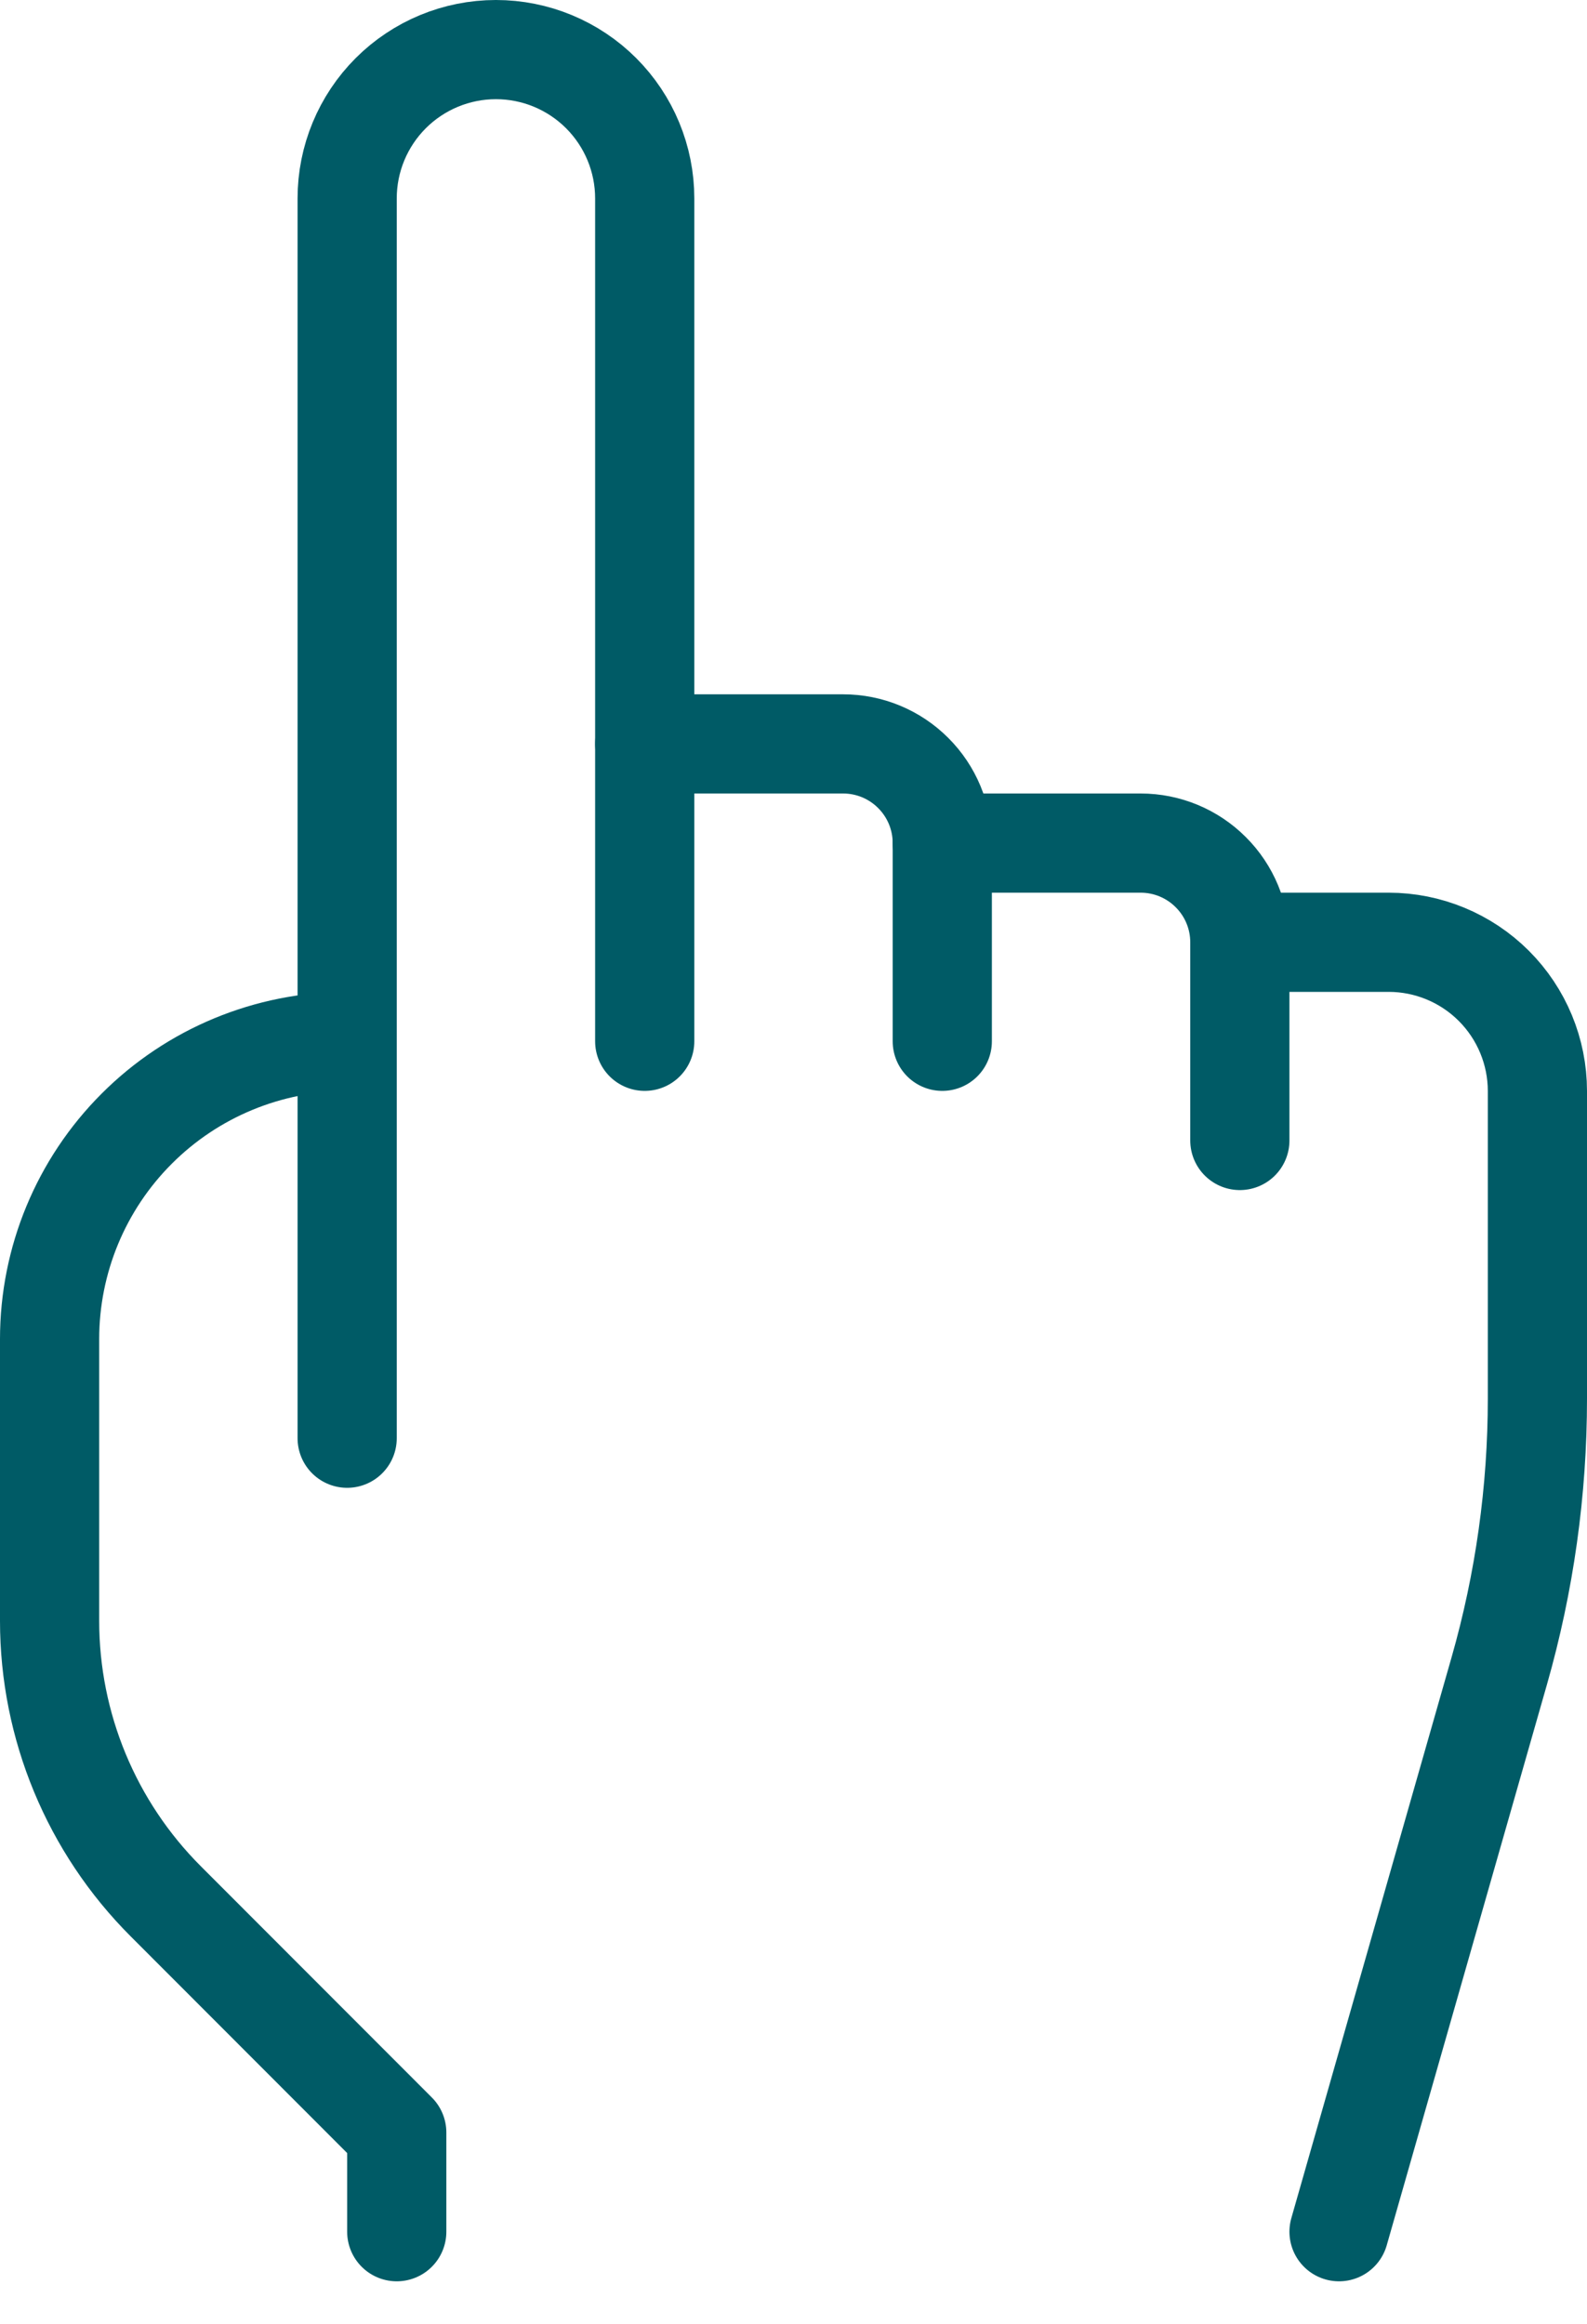
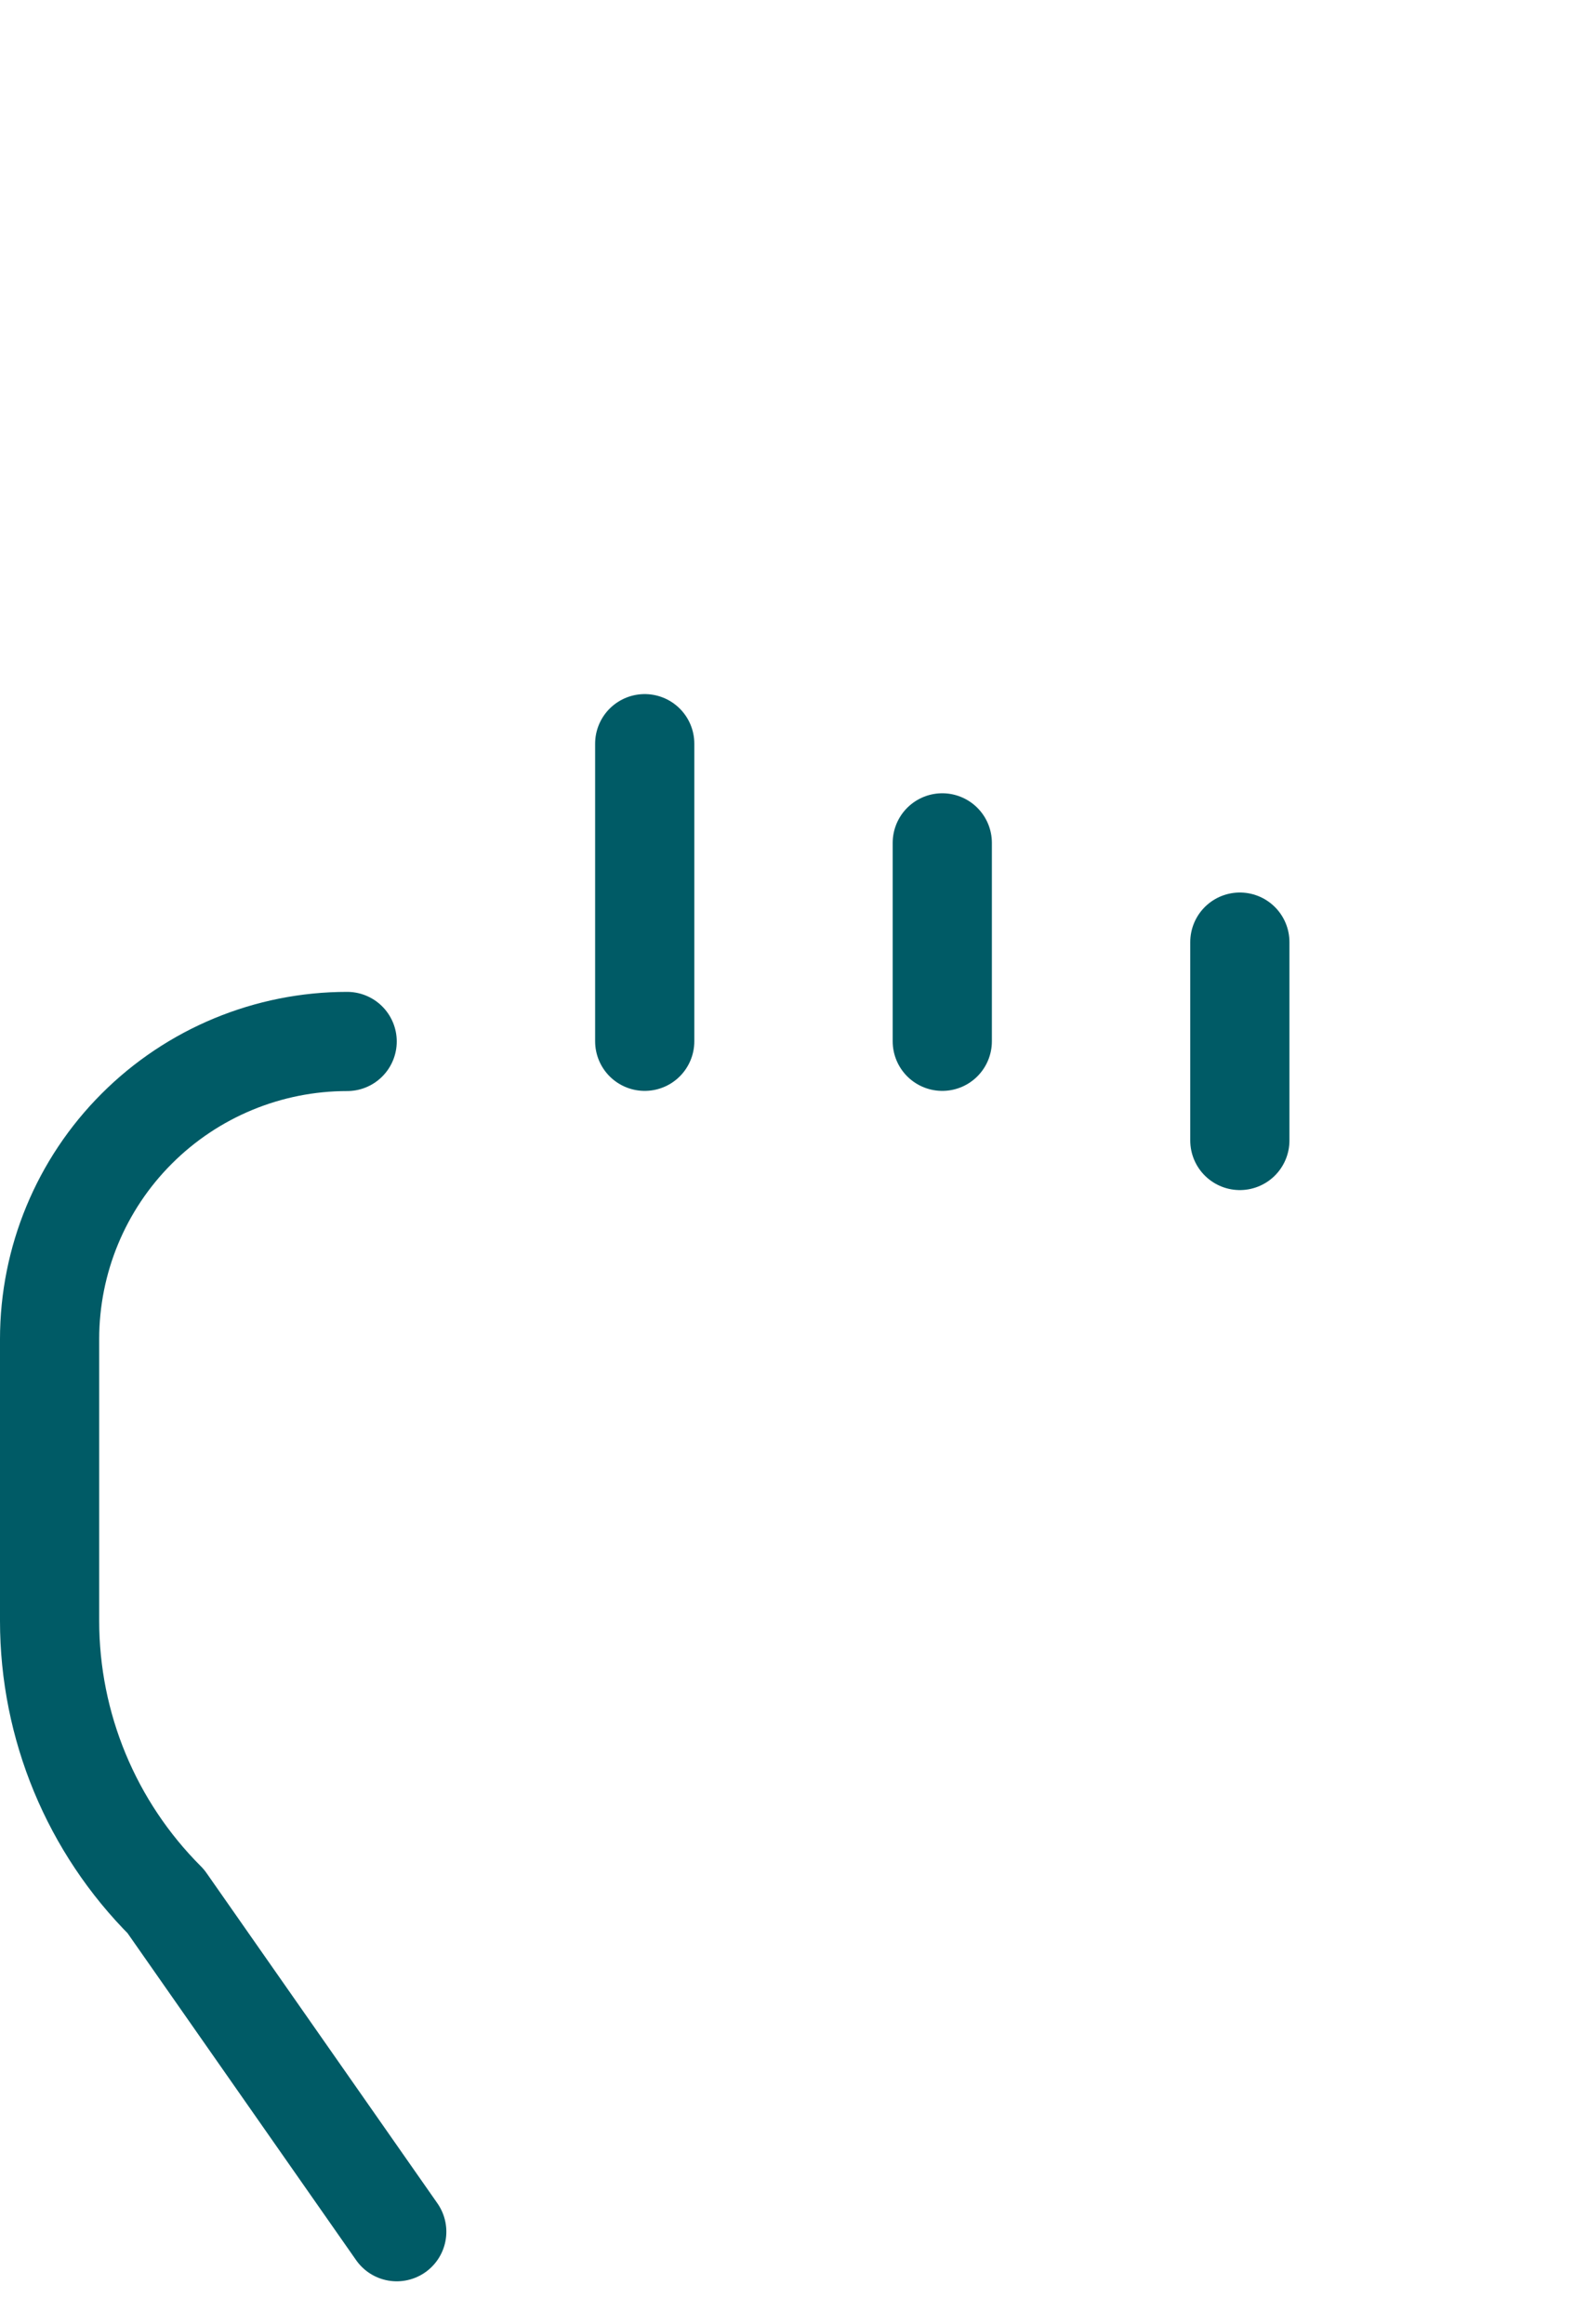
<svg xmlns="http://www.w3.org/2000/svg" width="28" height="41" viewBox="0 0 28 41" fill="none">
  <g clip-path="url(#clip0_299_244)">
-     <path d="M7 39.375V37.625L2.926 33.547C1.613 32.235 0.875 30.455 0.875 28.599V23.625C0.875 22.233 1.428 20.897 2.413 19.913C3.397 18.928 4.733 18.375 6.125 18.375" stroke="#005B66" stroke-width="1.75" stroke-linecap="round" stroke-linejoin="round" />
-     <path d="M6.125 25.375V3.5C6.125 2.804 6.402 2.136 6.894 1.644C7.386 1.152 8.054 0.875 8.75 0.875C9.446 0.875 10.114 1.152 10.606 1.644C11.098 2.136 11.375 2.804 11.375 3.5V13.125H14.875C15.339 13.125 15.784 13.309 16.112 13.638C16.441 13.966 16.625 14.411 16.625 14.875H20.125C20.589 14.875 21.034 15.059 21.362 15.388C21.691 15.716 21.875 16.161 21.875 16.625H24.5C25.196 16.625 25.864 16.902 26.356 17.394C26.848 17.886 27.125 18.554 27.125 19.25V24.675C27.125 26.302 26.898 27.92 26.451 29.484L23.625 39.375" stroke="#005B66" stroke-width="1.75" stroke-linecap="round" stroke-linejoin="round" />
+     <path d="M7 39.375L2.926 33.547C1.613 32.235 0.875 30.455 0.875 28.599V23.625C0.875 22.233 1.428 20.897 2.413 19.913C3.397 18.928 4.733 18.375 6.125 18.375" stroke="#005B66" stroke-width="1.75" stroke-linecap="round" stroke-linejoin="round" />
    <path d="M16.625 14.871V18.372" stroke="#005B66" stroke-width="1.75" stroke-linecap="round" stroke-linejoin="round" />
    <path d="M11.375 13.121V18.372" stroke="#005B66" stroke-width="1.75" stroke-linecap="round" stroke-linejoin="round" />
    <path d="M21.875 16.622V20.122" stroke="#005B66" stroke-width="1.75" stroke-linecap="round" stroke-linejoin="round" />
  </g>
  <defs>
    <clipPath id="clip0_299_244">
      <rect width="28" height="40.25" fill="white" />
    </clipPath>
  </defs>
</svg>